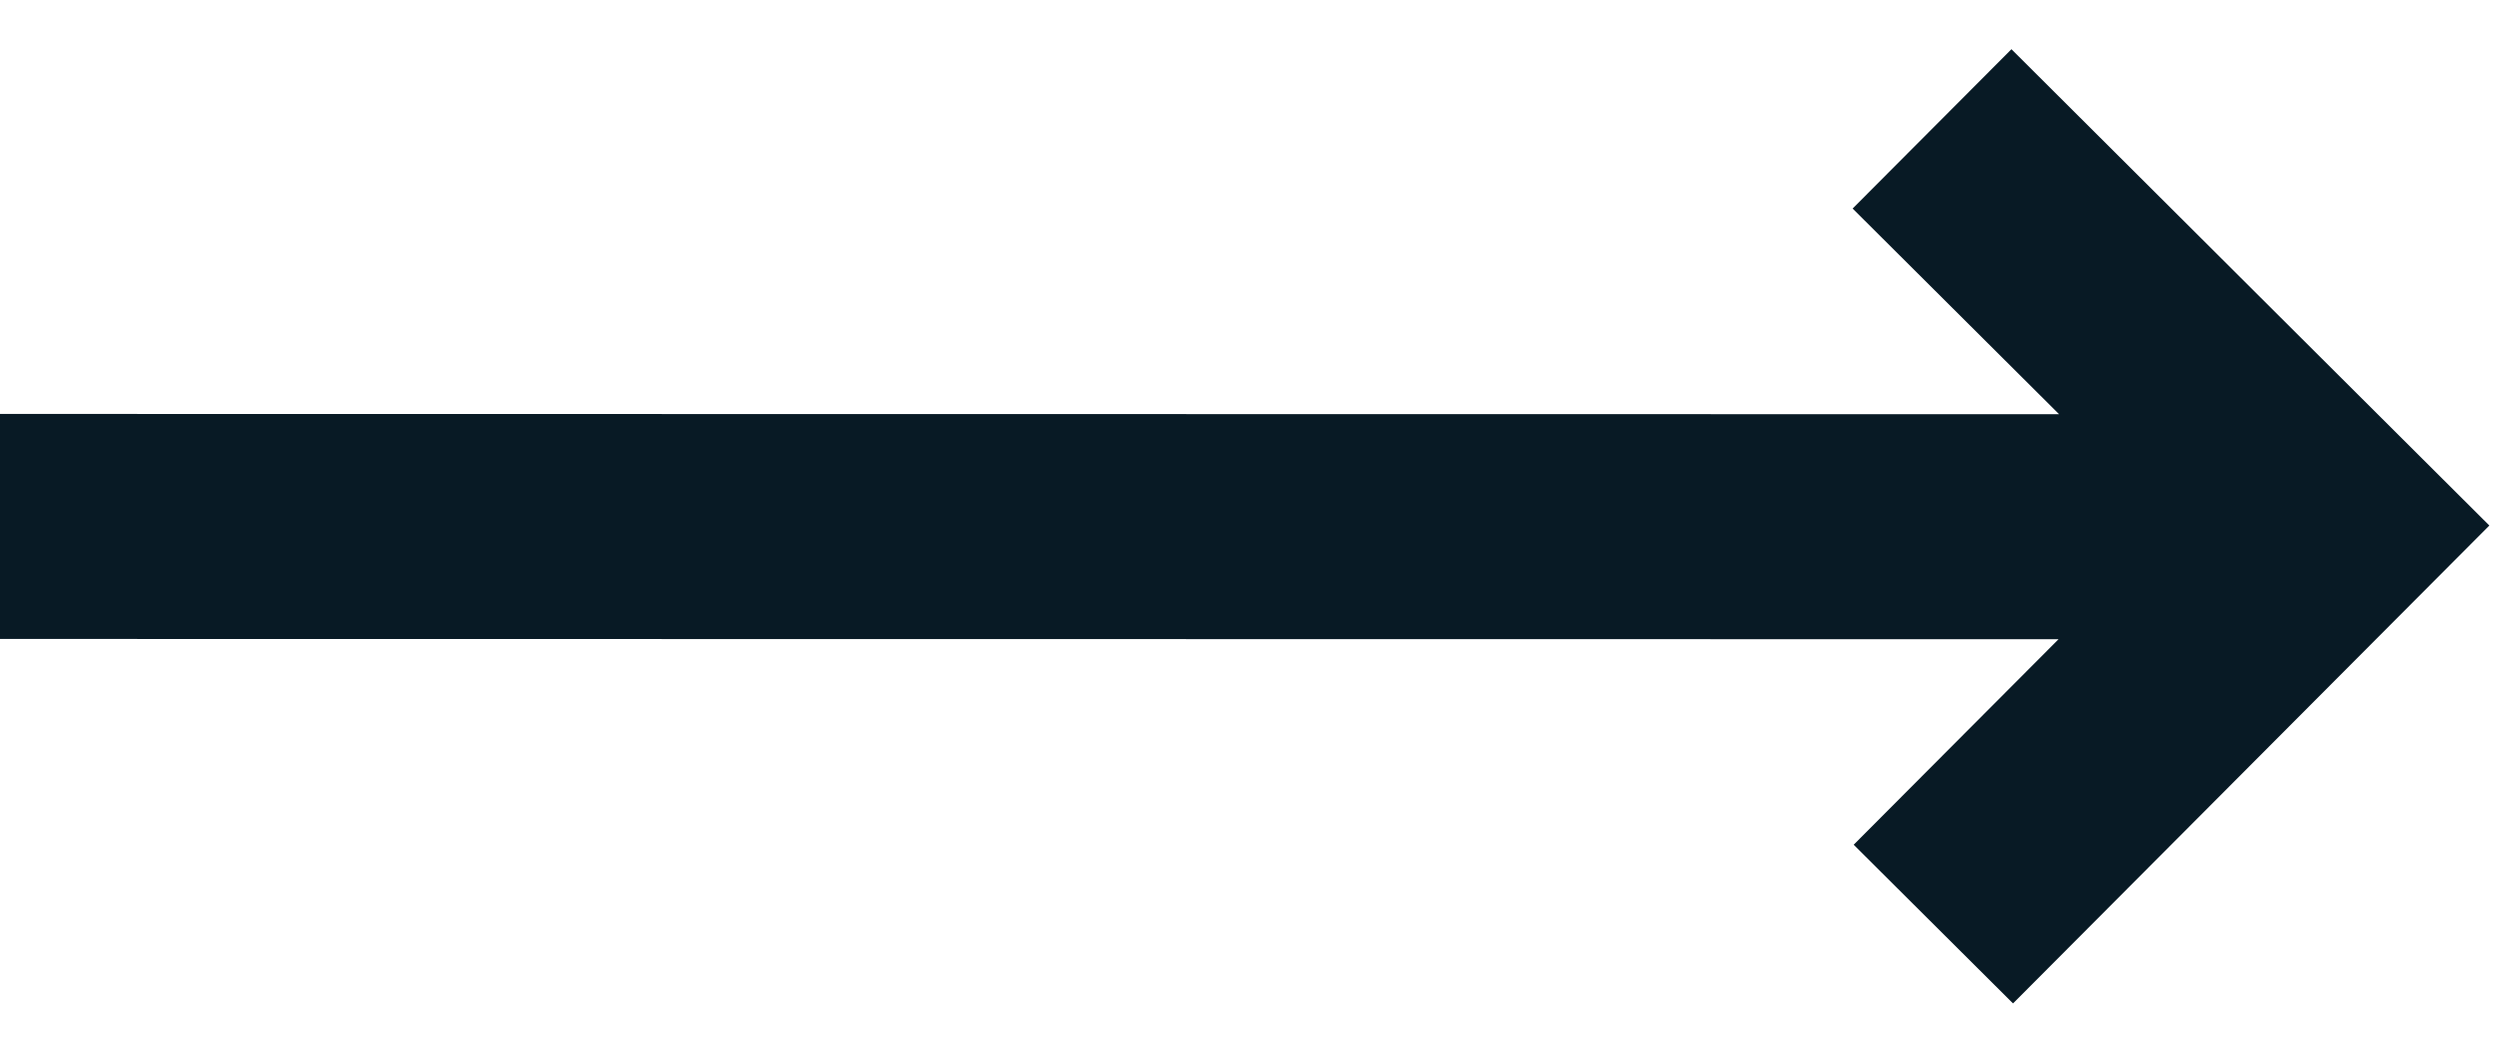
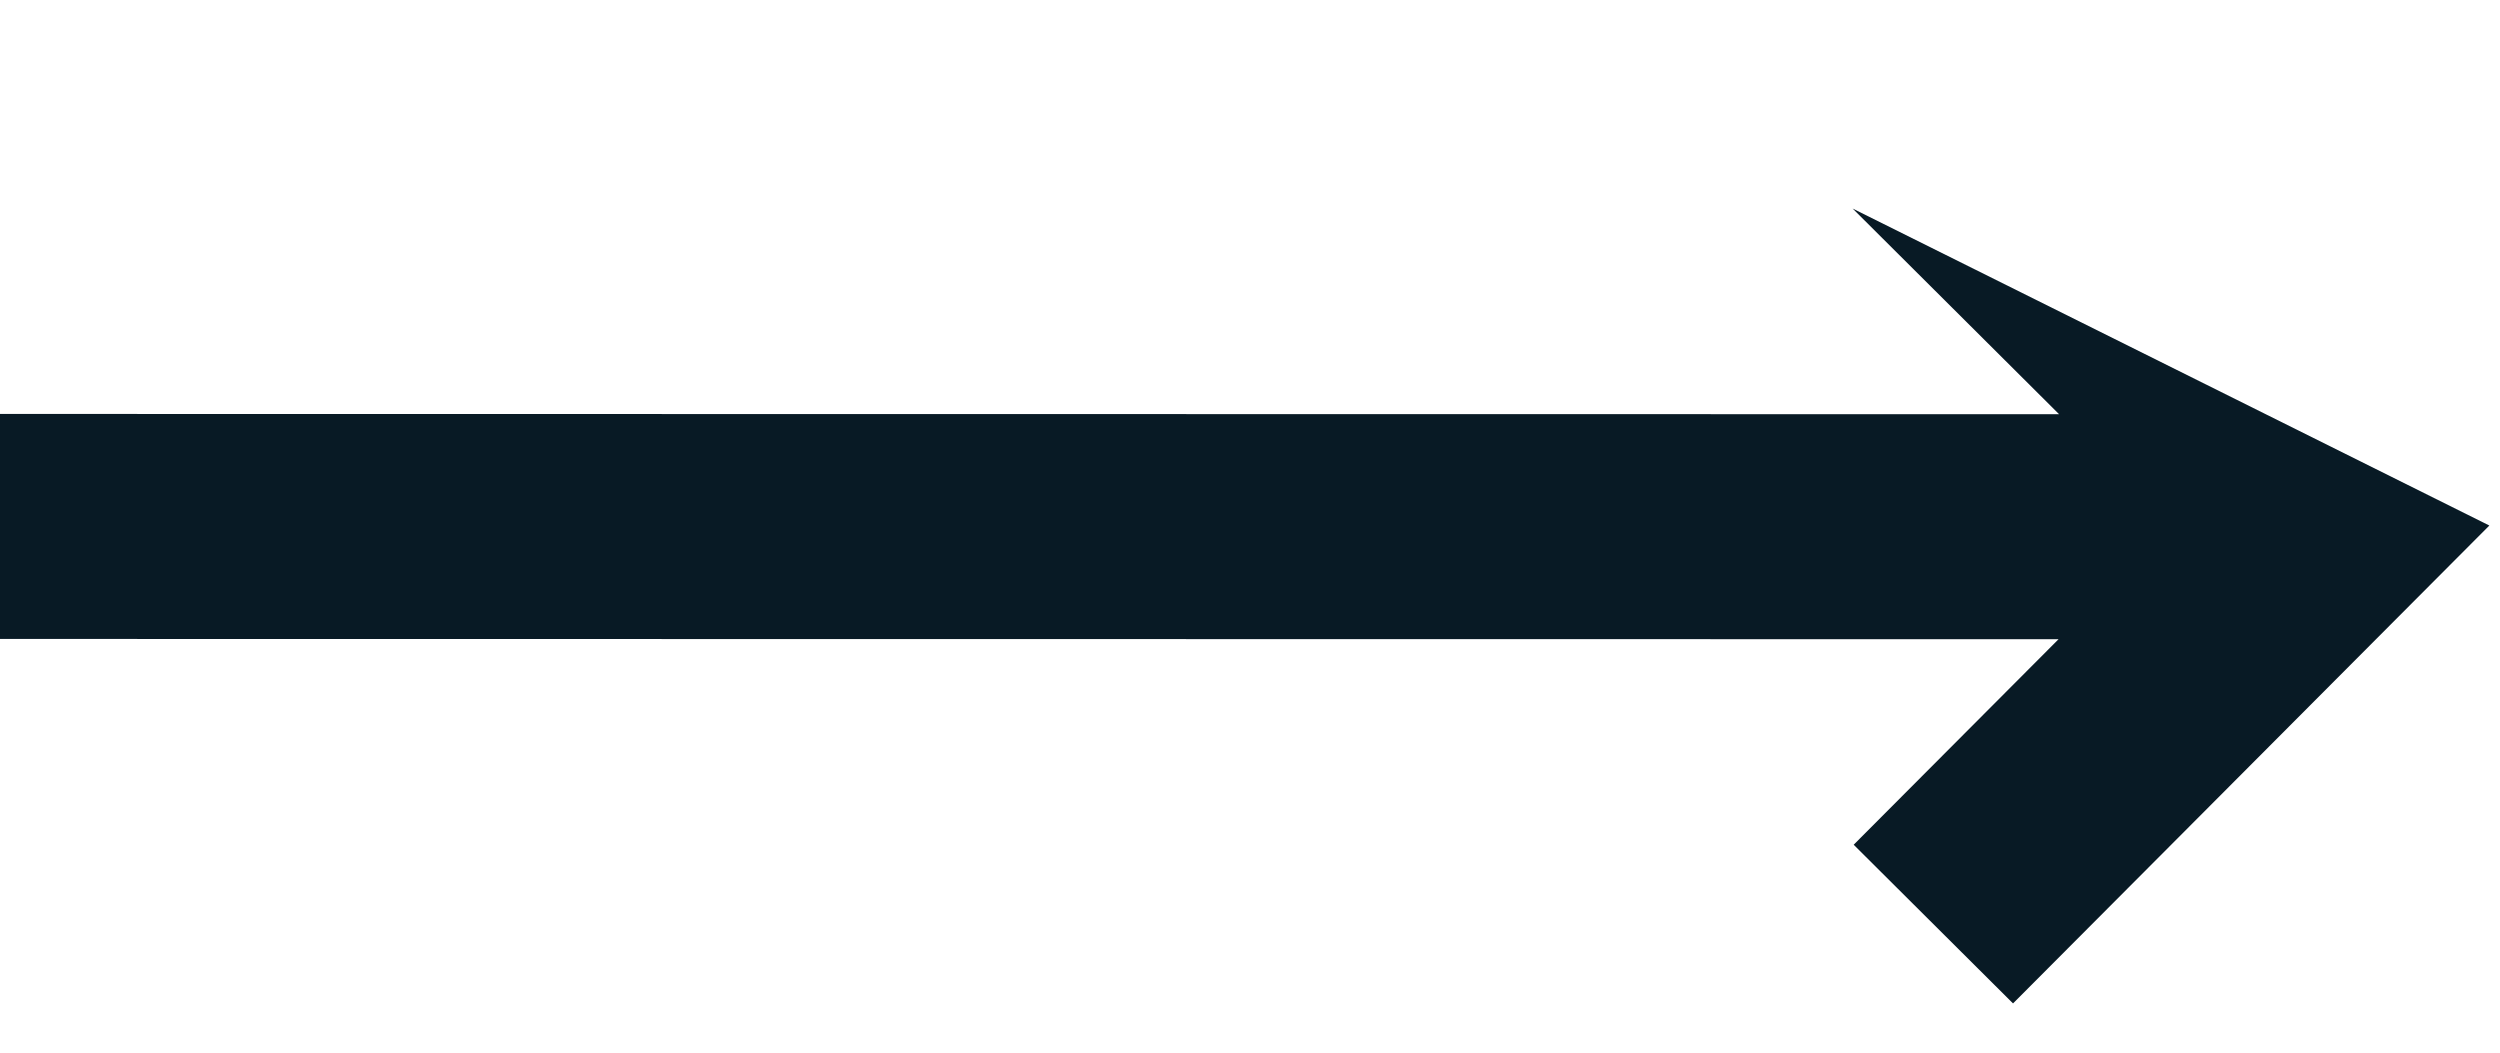
<svg xmlns="http://www.w3.org/2000/svg" width="19" height="8" viewBox="0 0 19 8" fill="none">
-   <path fill-rule="evenodd" clip-rule="evenodd" d="M18.919 3.994L15.287 0.374L14.08 1.585L15.649 3.148L0 3.146L0 4.856L15.645 4.858L14.088 6.42L15.299 7.626L18.919 3.994Z" fill="#081A25" />
+   <path fill-rule="evenodd" clip-rule="evenodd" d="M18.919 3.994L14.08 1.585L15.649 3.148L0 3.146L0 4.856L15.645 4.858L14.088 6.42L15.299 7.626L18.919 3.994Z" fill="#081A25" />
</svg>